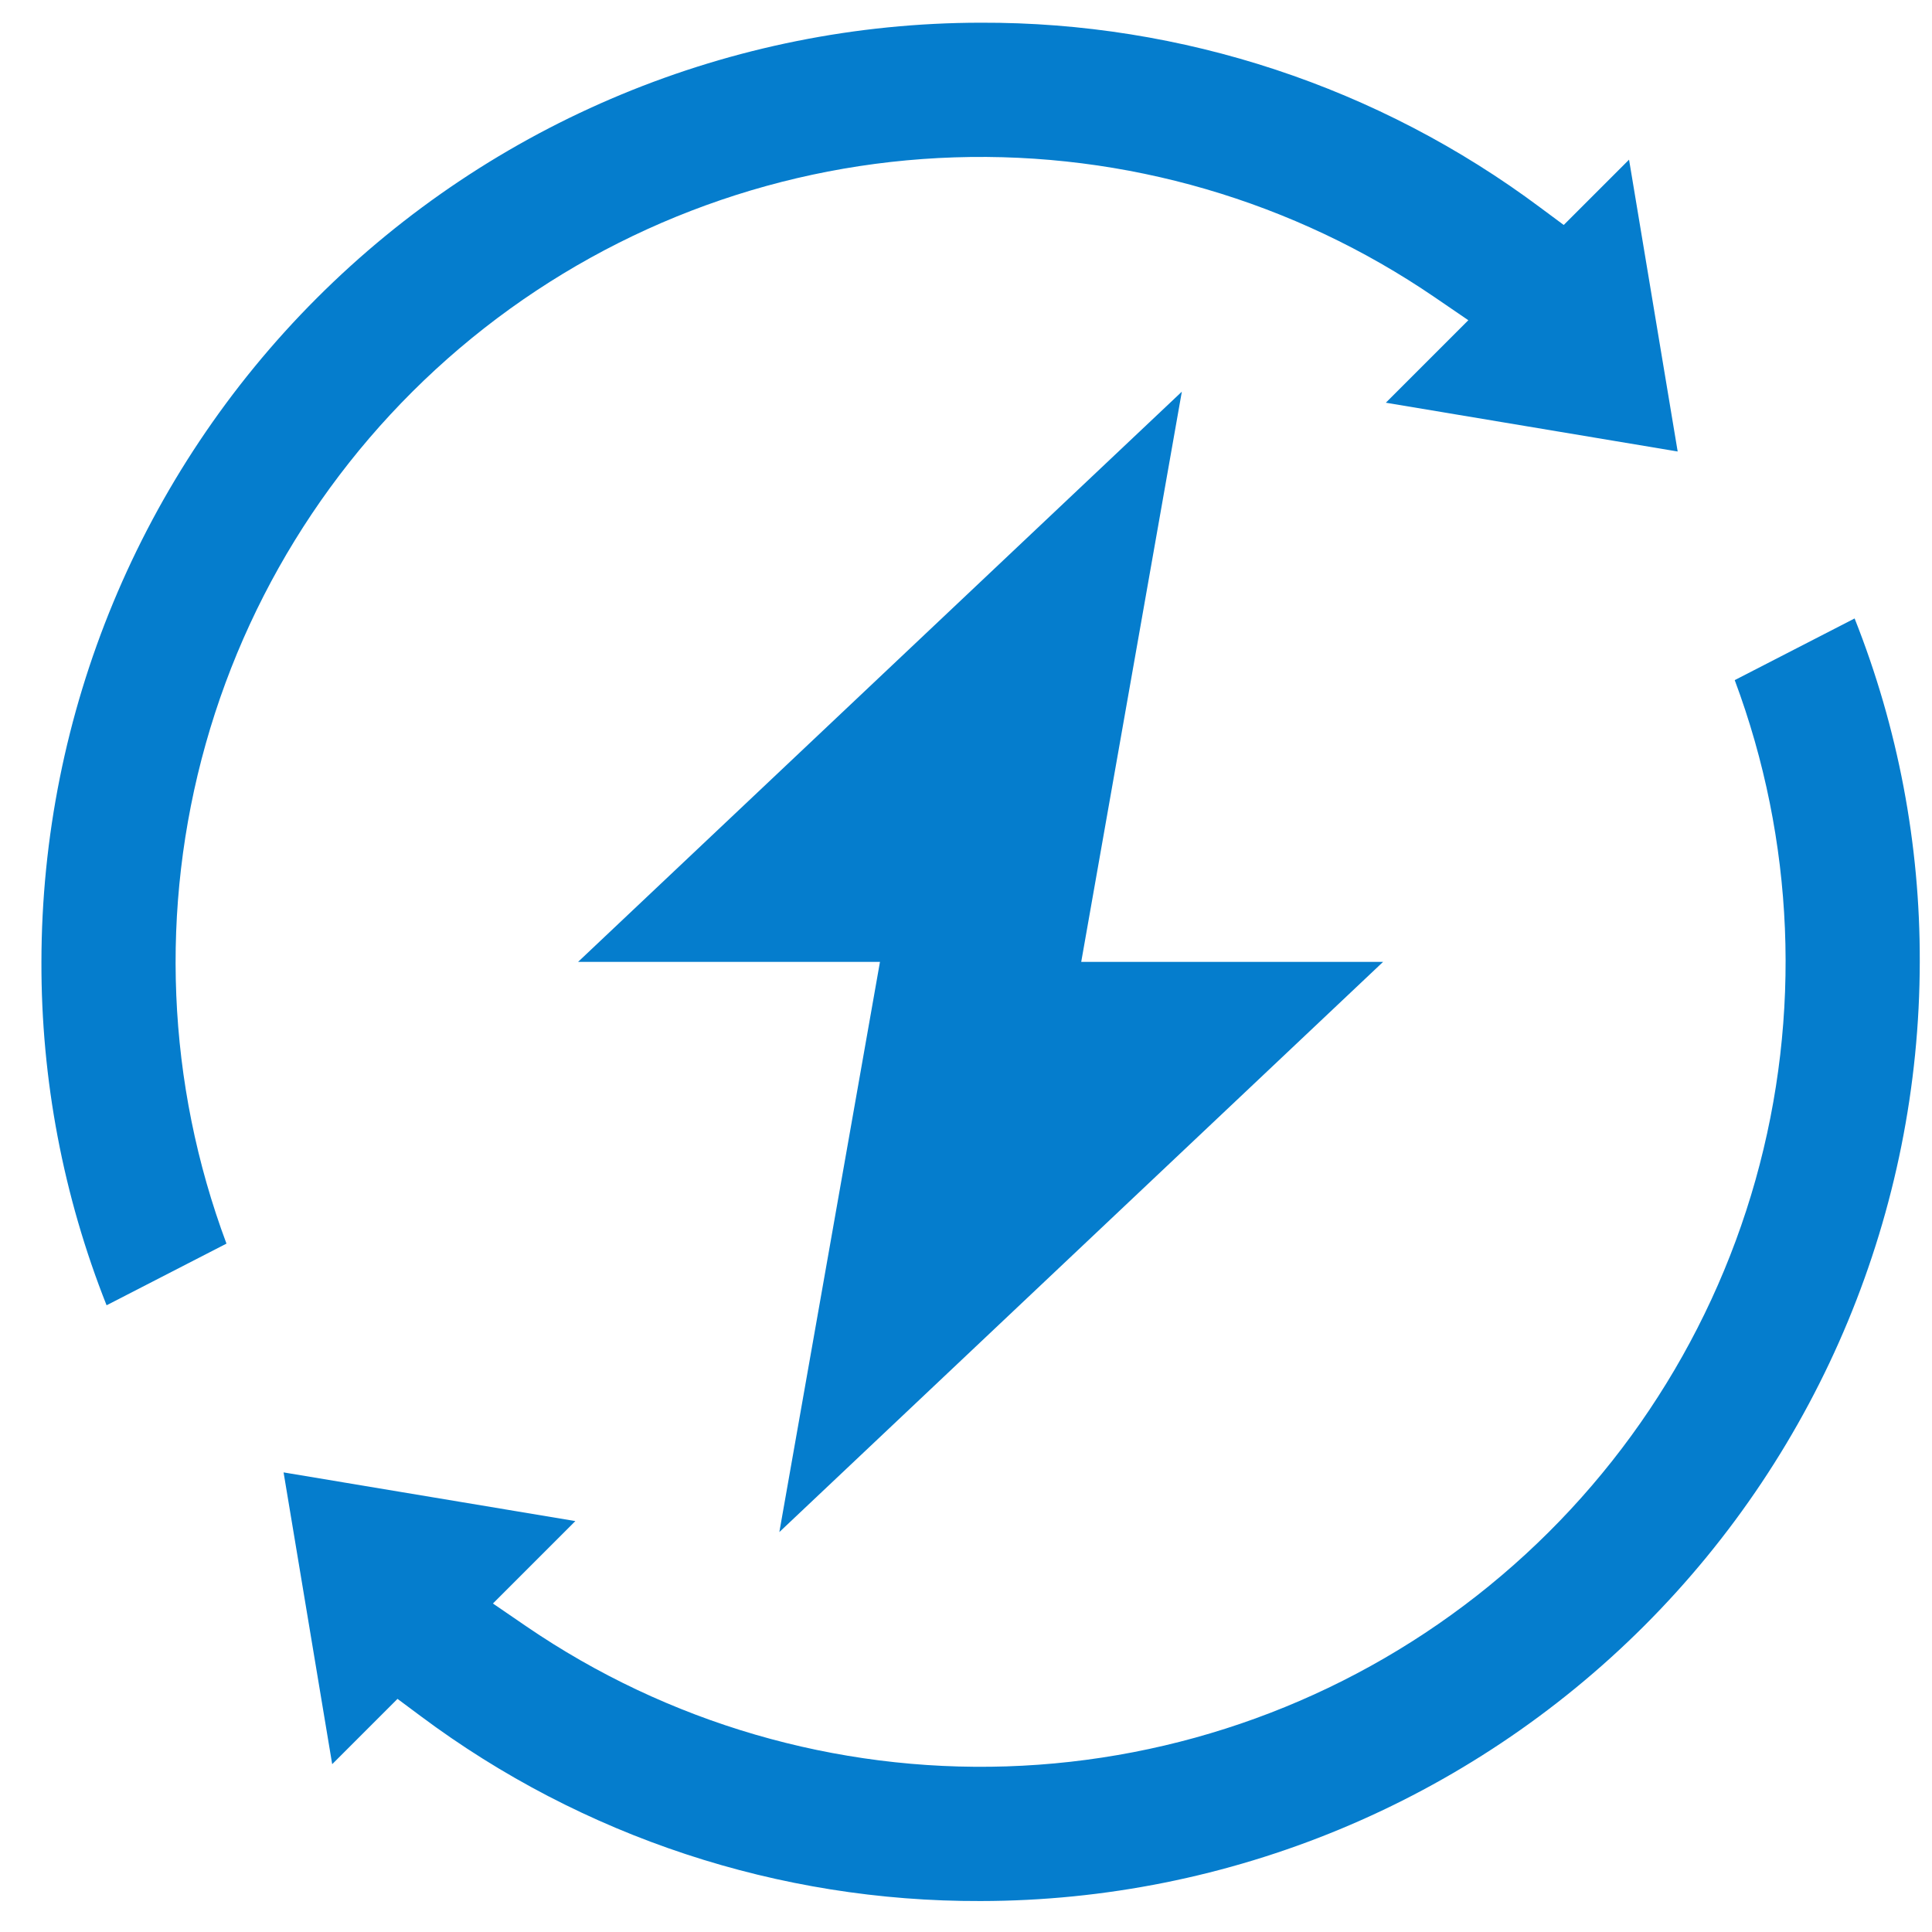
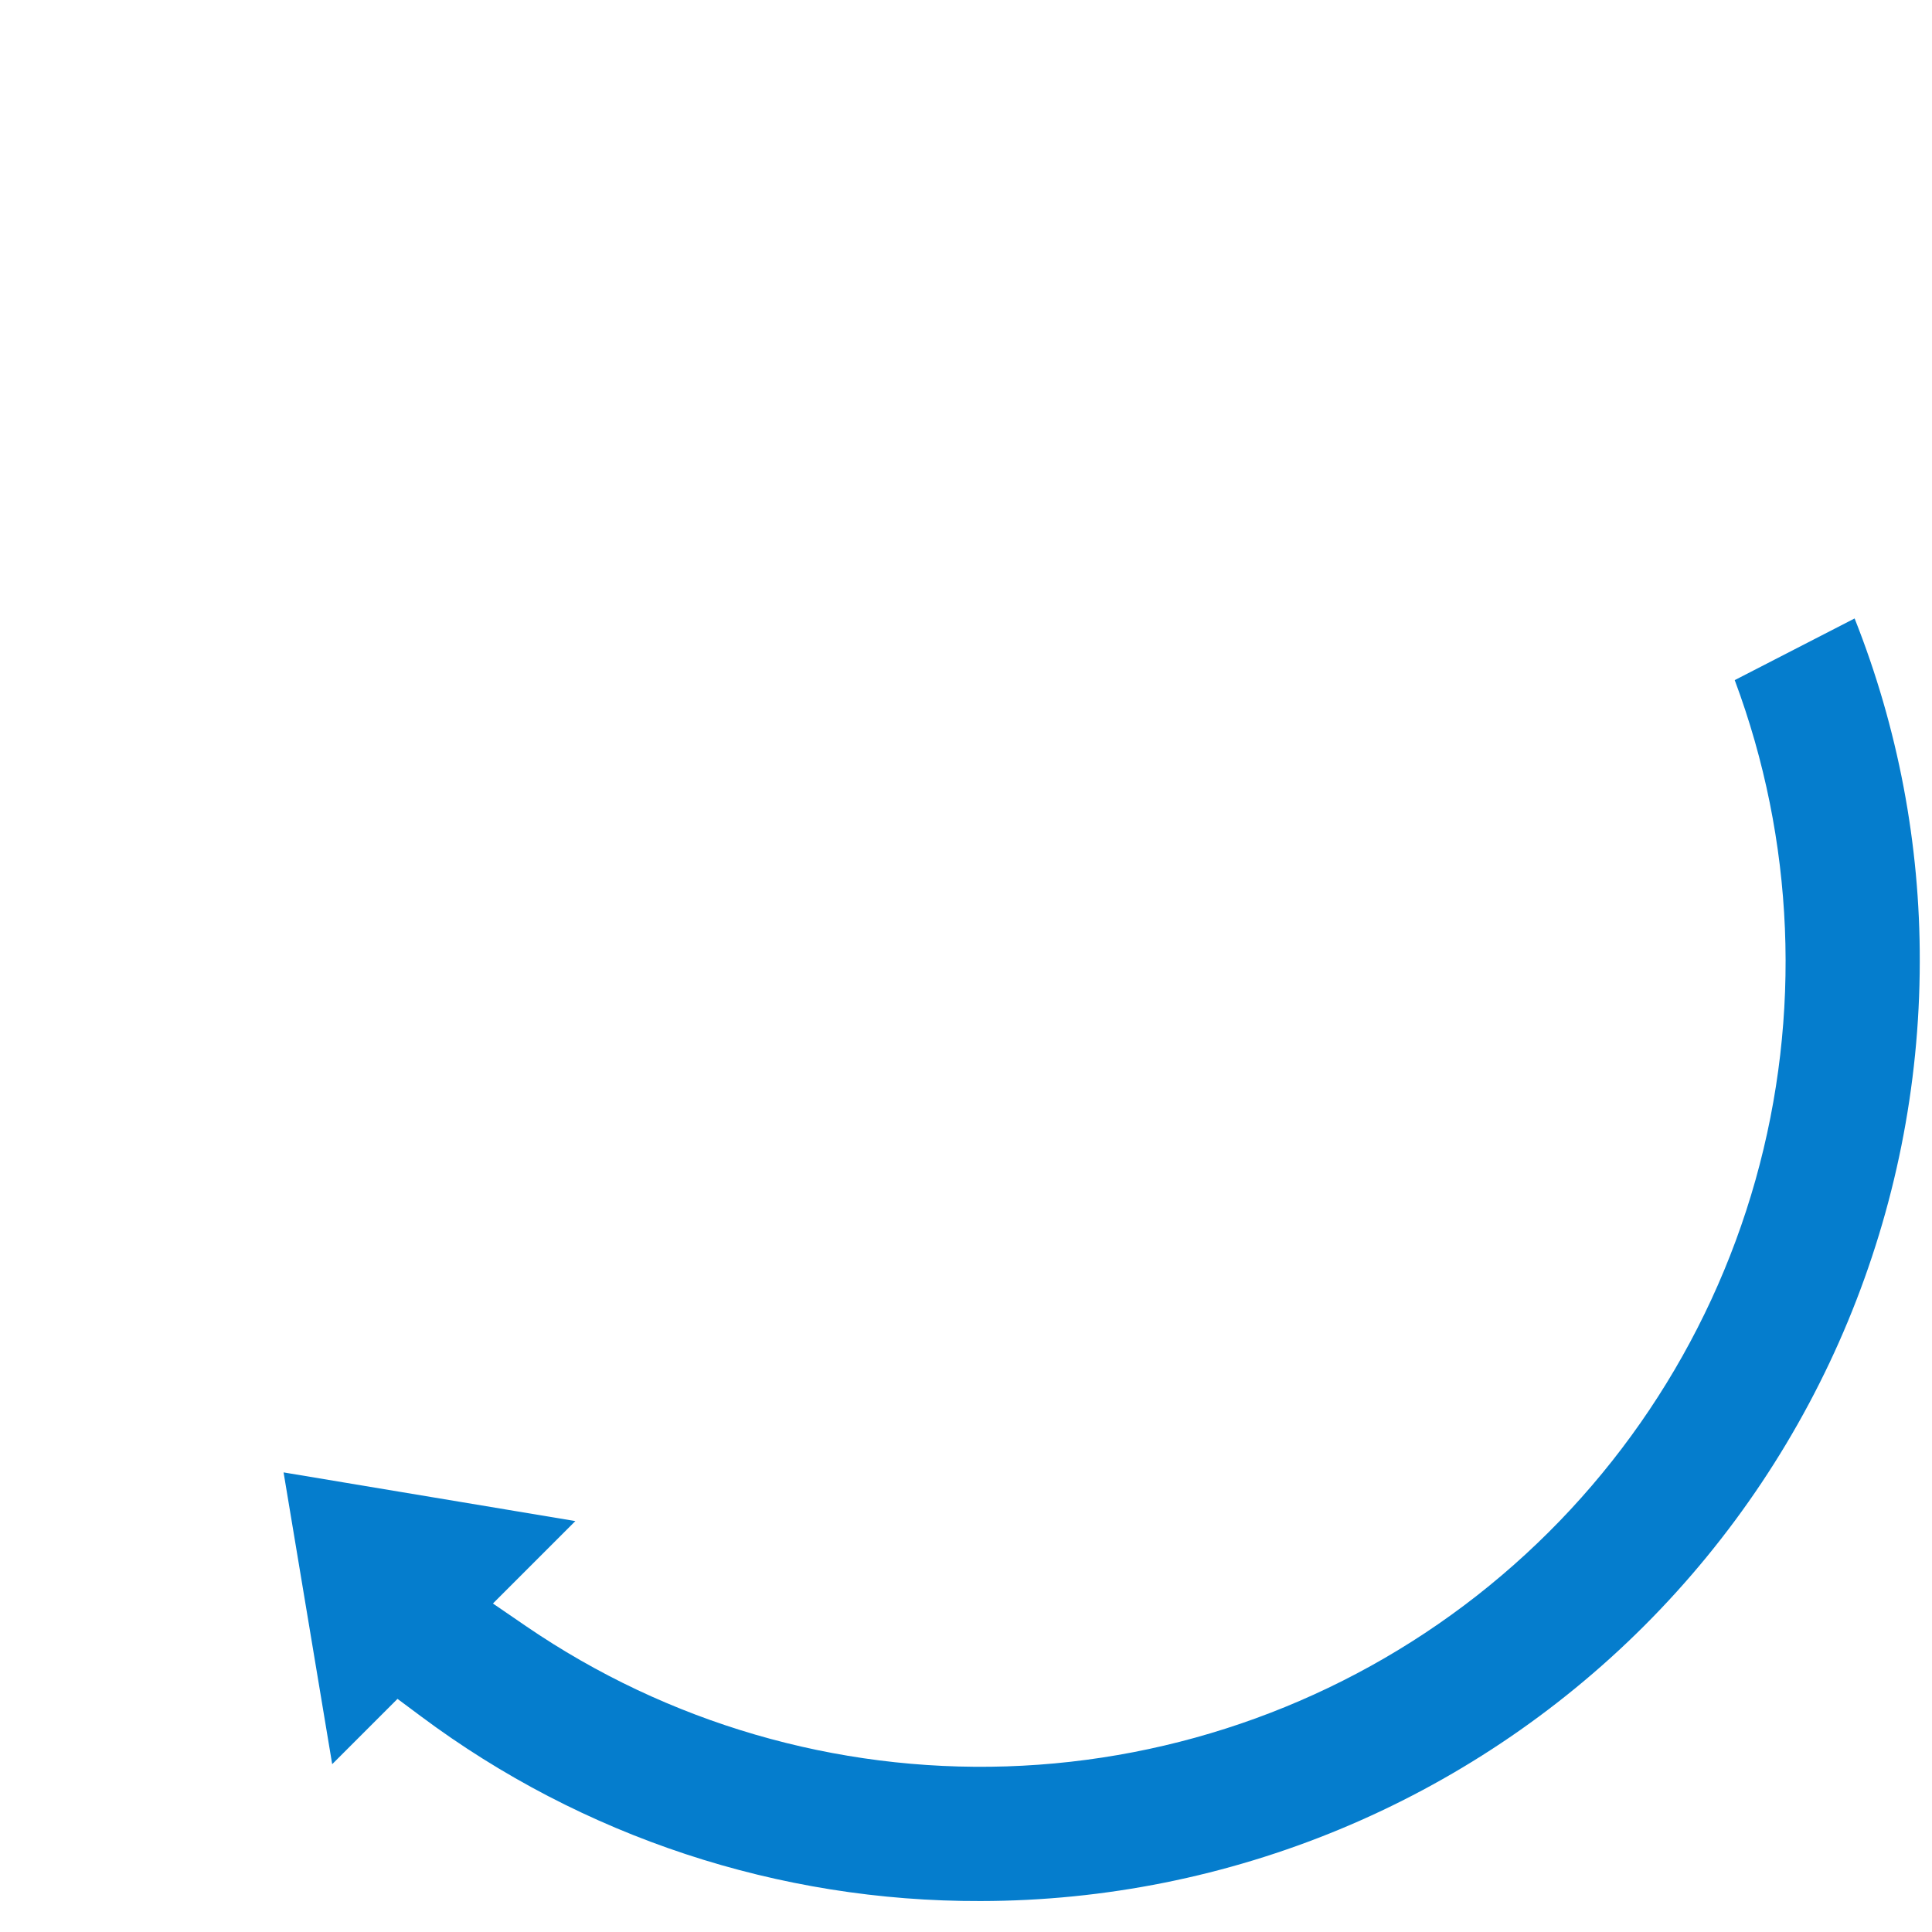
<svg xmlns="http://www.w3.org/2000/svg" width="36" height="36" viewBox="0 0 36 36" fill="none">
-   <path d="M25.772 17.923H20.147L22.022 7.298L10.772 17.923H16.397L14.522 28.548L25.772 17.923Z" fill="#057DCD" />
  <path d="M34.558 11.524L32.324 12.673C33.439 15.658 33.574 18.921 32.711 21.988C31.847 25.055 30.029 27.767 27.52 29.732C25.011 31.697 21.941 32.811 18.757 32.914C15.572 33.017 12.437 32.103 9.806 30.304L9.185 29.879L10.721 28.343L5.284 27.436L6.19 32.873L7.407 31.656L7.841 31.979C10.852 34.227 14.514 35.436 18.272 35.423C22.912 35.418 27.36 33.572 30.641 30.292C33.921 27.011 35.767 22.563 35.772 17.923C35.779 15.732 35.366 13.56 34.558 11.524Z" fill="#057DCD" />
-   <path d="M31.261 8.413L30.355 2.975L29.138 4.192L28.704 3.87C25.693 1.62 22.031 0.41 18.272 0.423C13.632 0.428 9.184 2.274 5.904 5.554C2.623 8.835 0.777 13.283 0.772 17.923C0.766 20.114 1.178 22.286 1.986 24.322L4.22 23.173C3.105 20.188 2.97 16.925 3.834 13.858C4.697 10.791 6.516 8.079 9.024 6.114C11.533 4.15 14.603 3.035 17.788 2.932C20.972 2.829 24.107 3.743 26.738 5.542L27.36 5.967L25.823 7.504L31.261 8.413Z" fill="#057DCD" />
</svg>